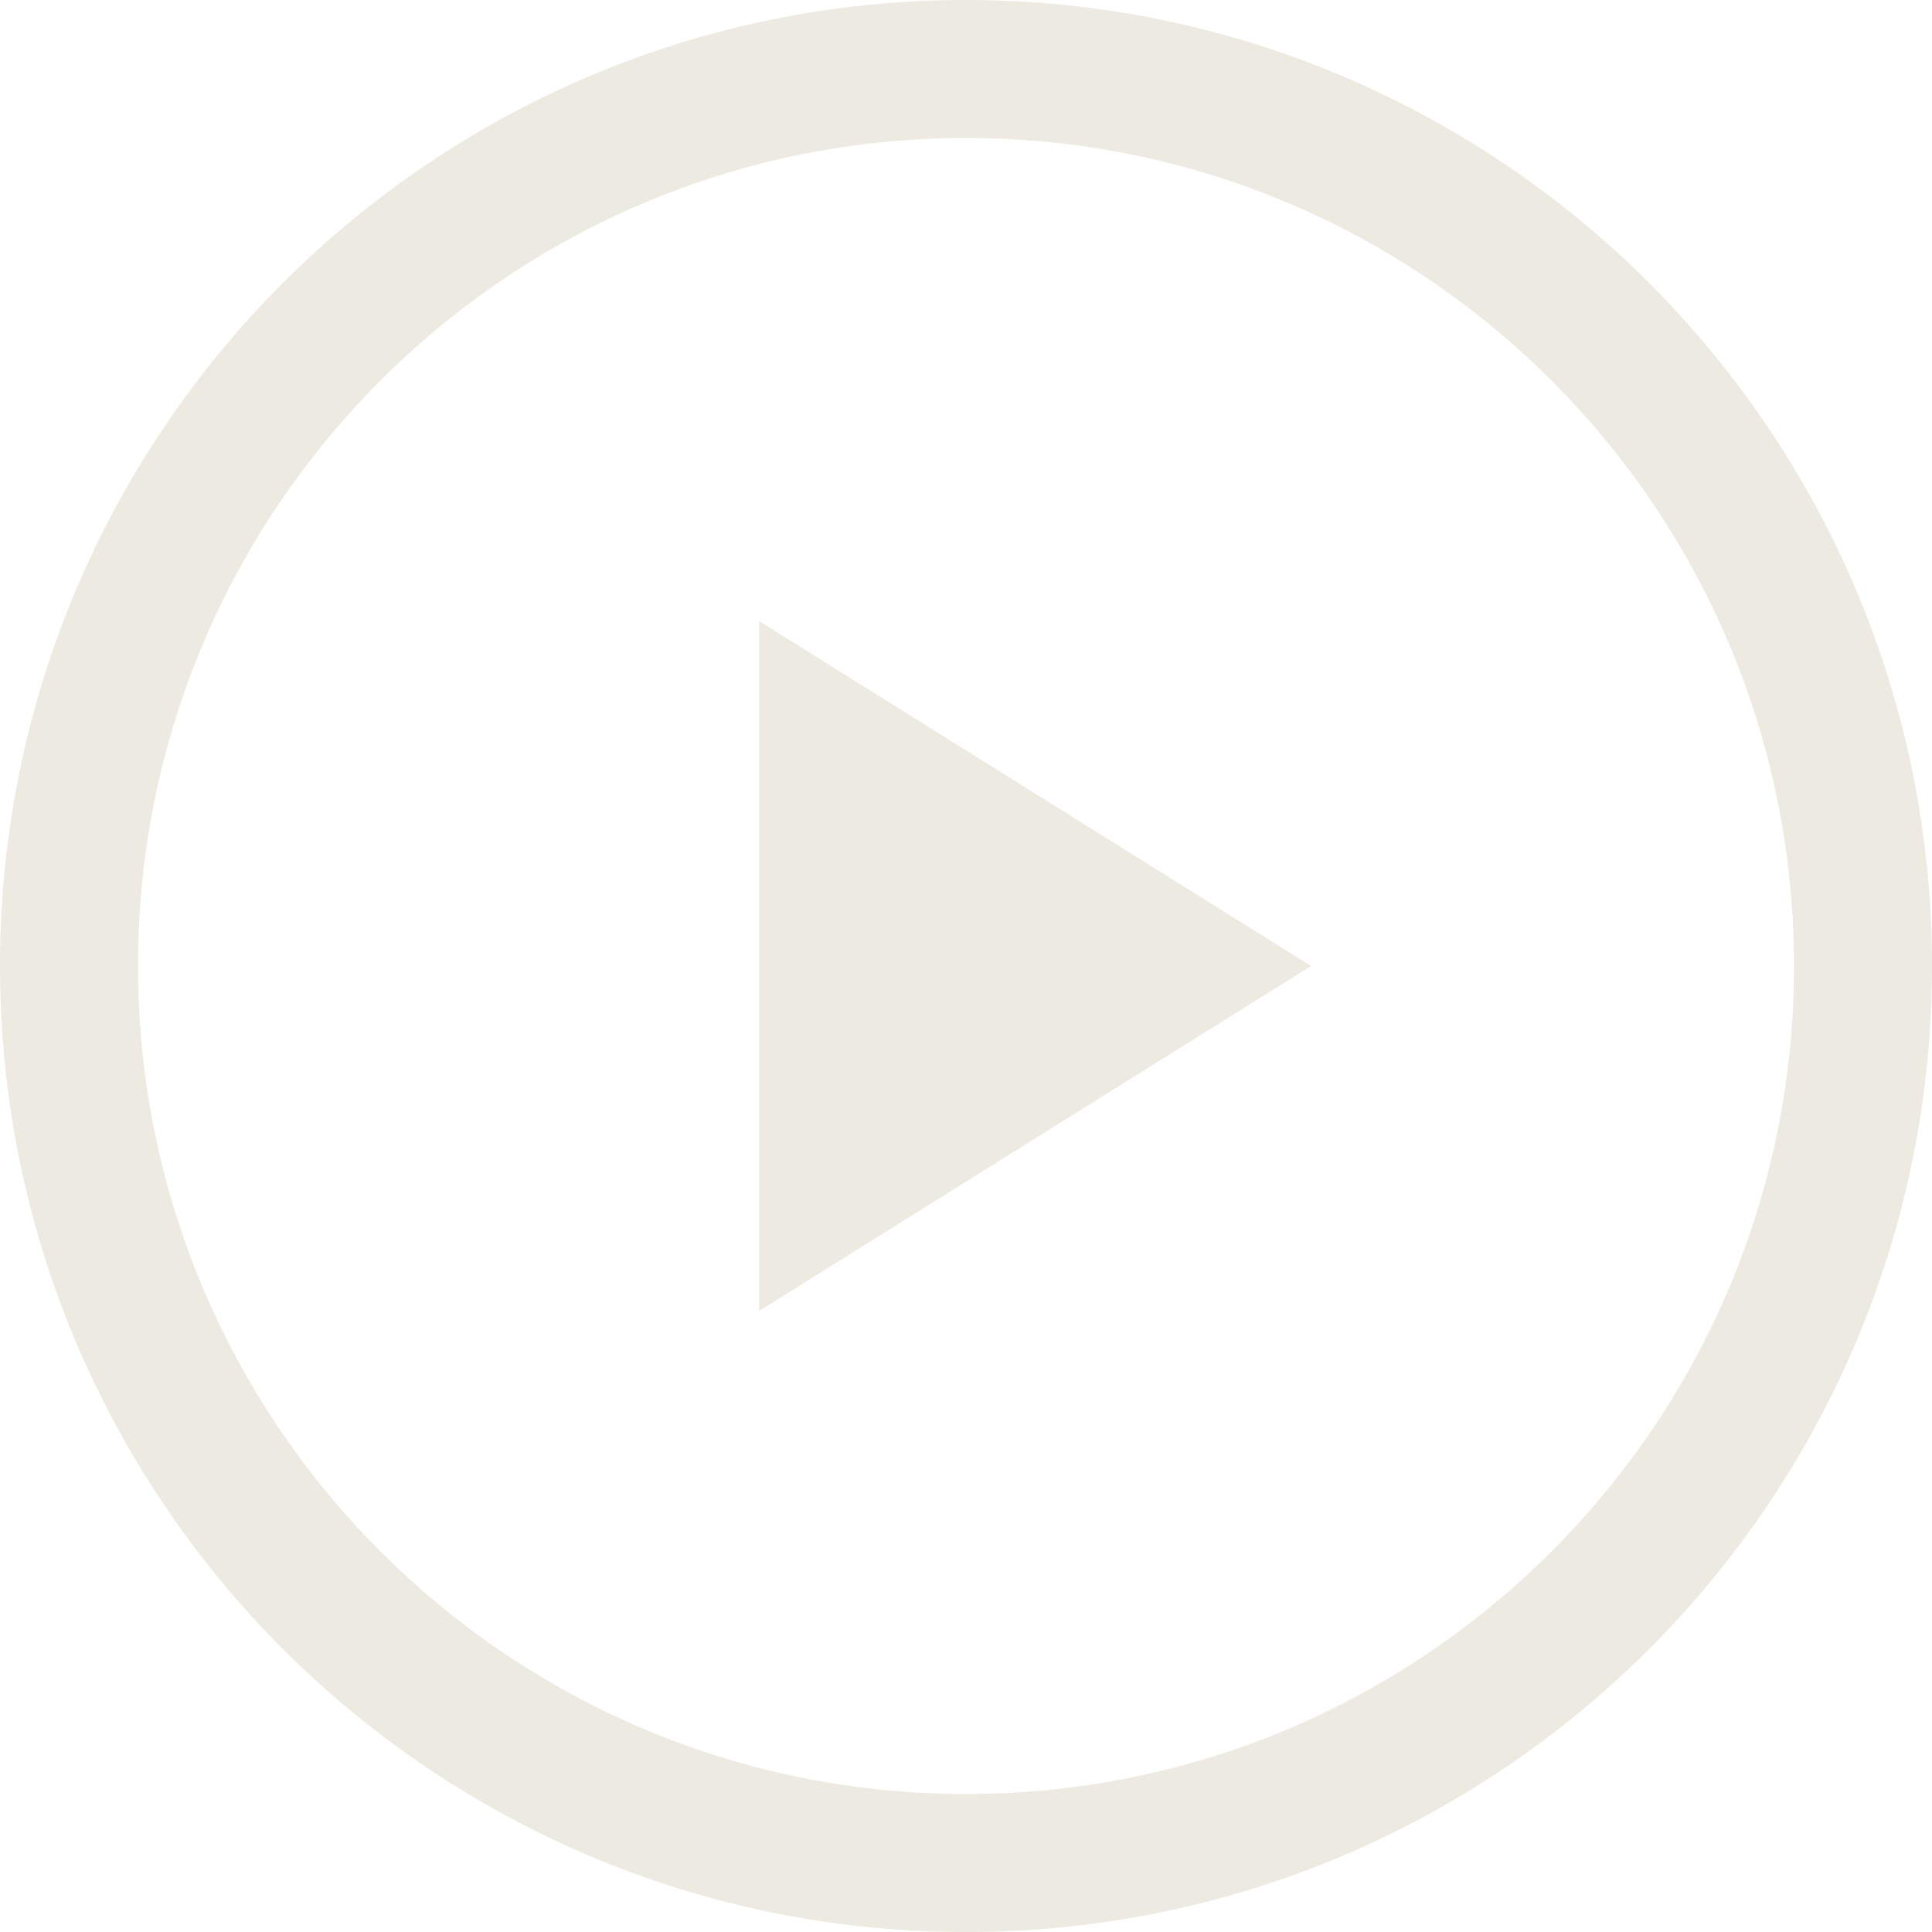
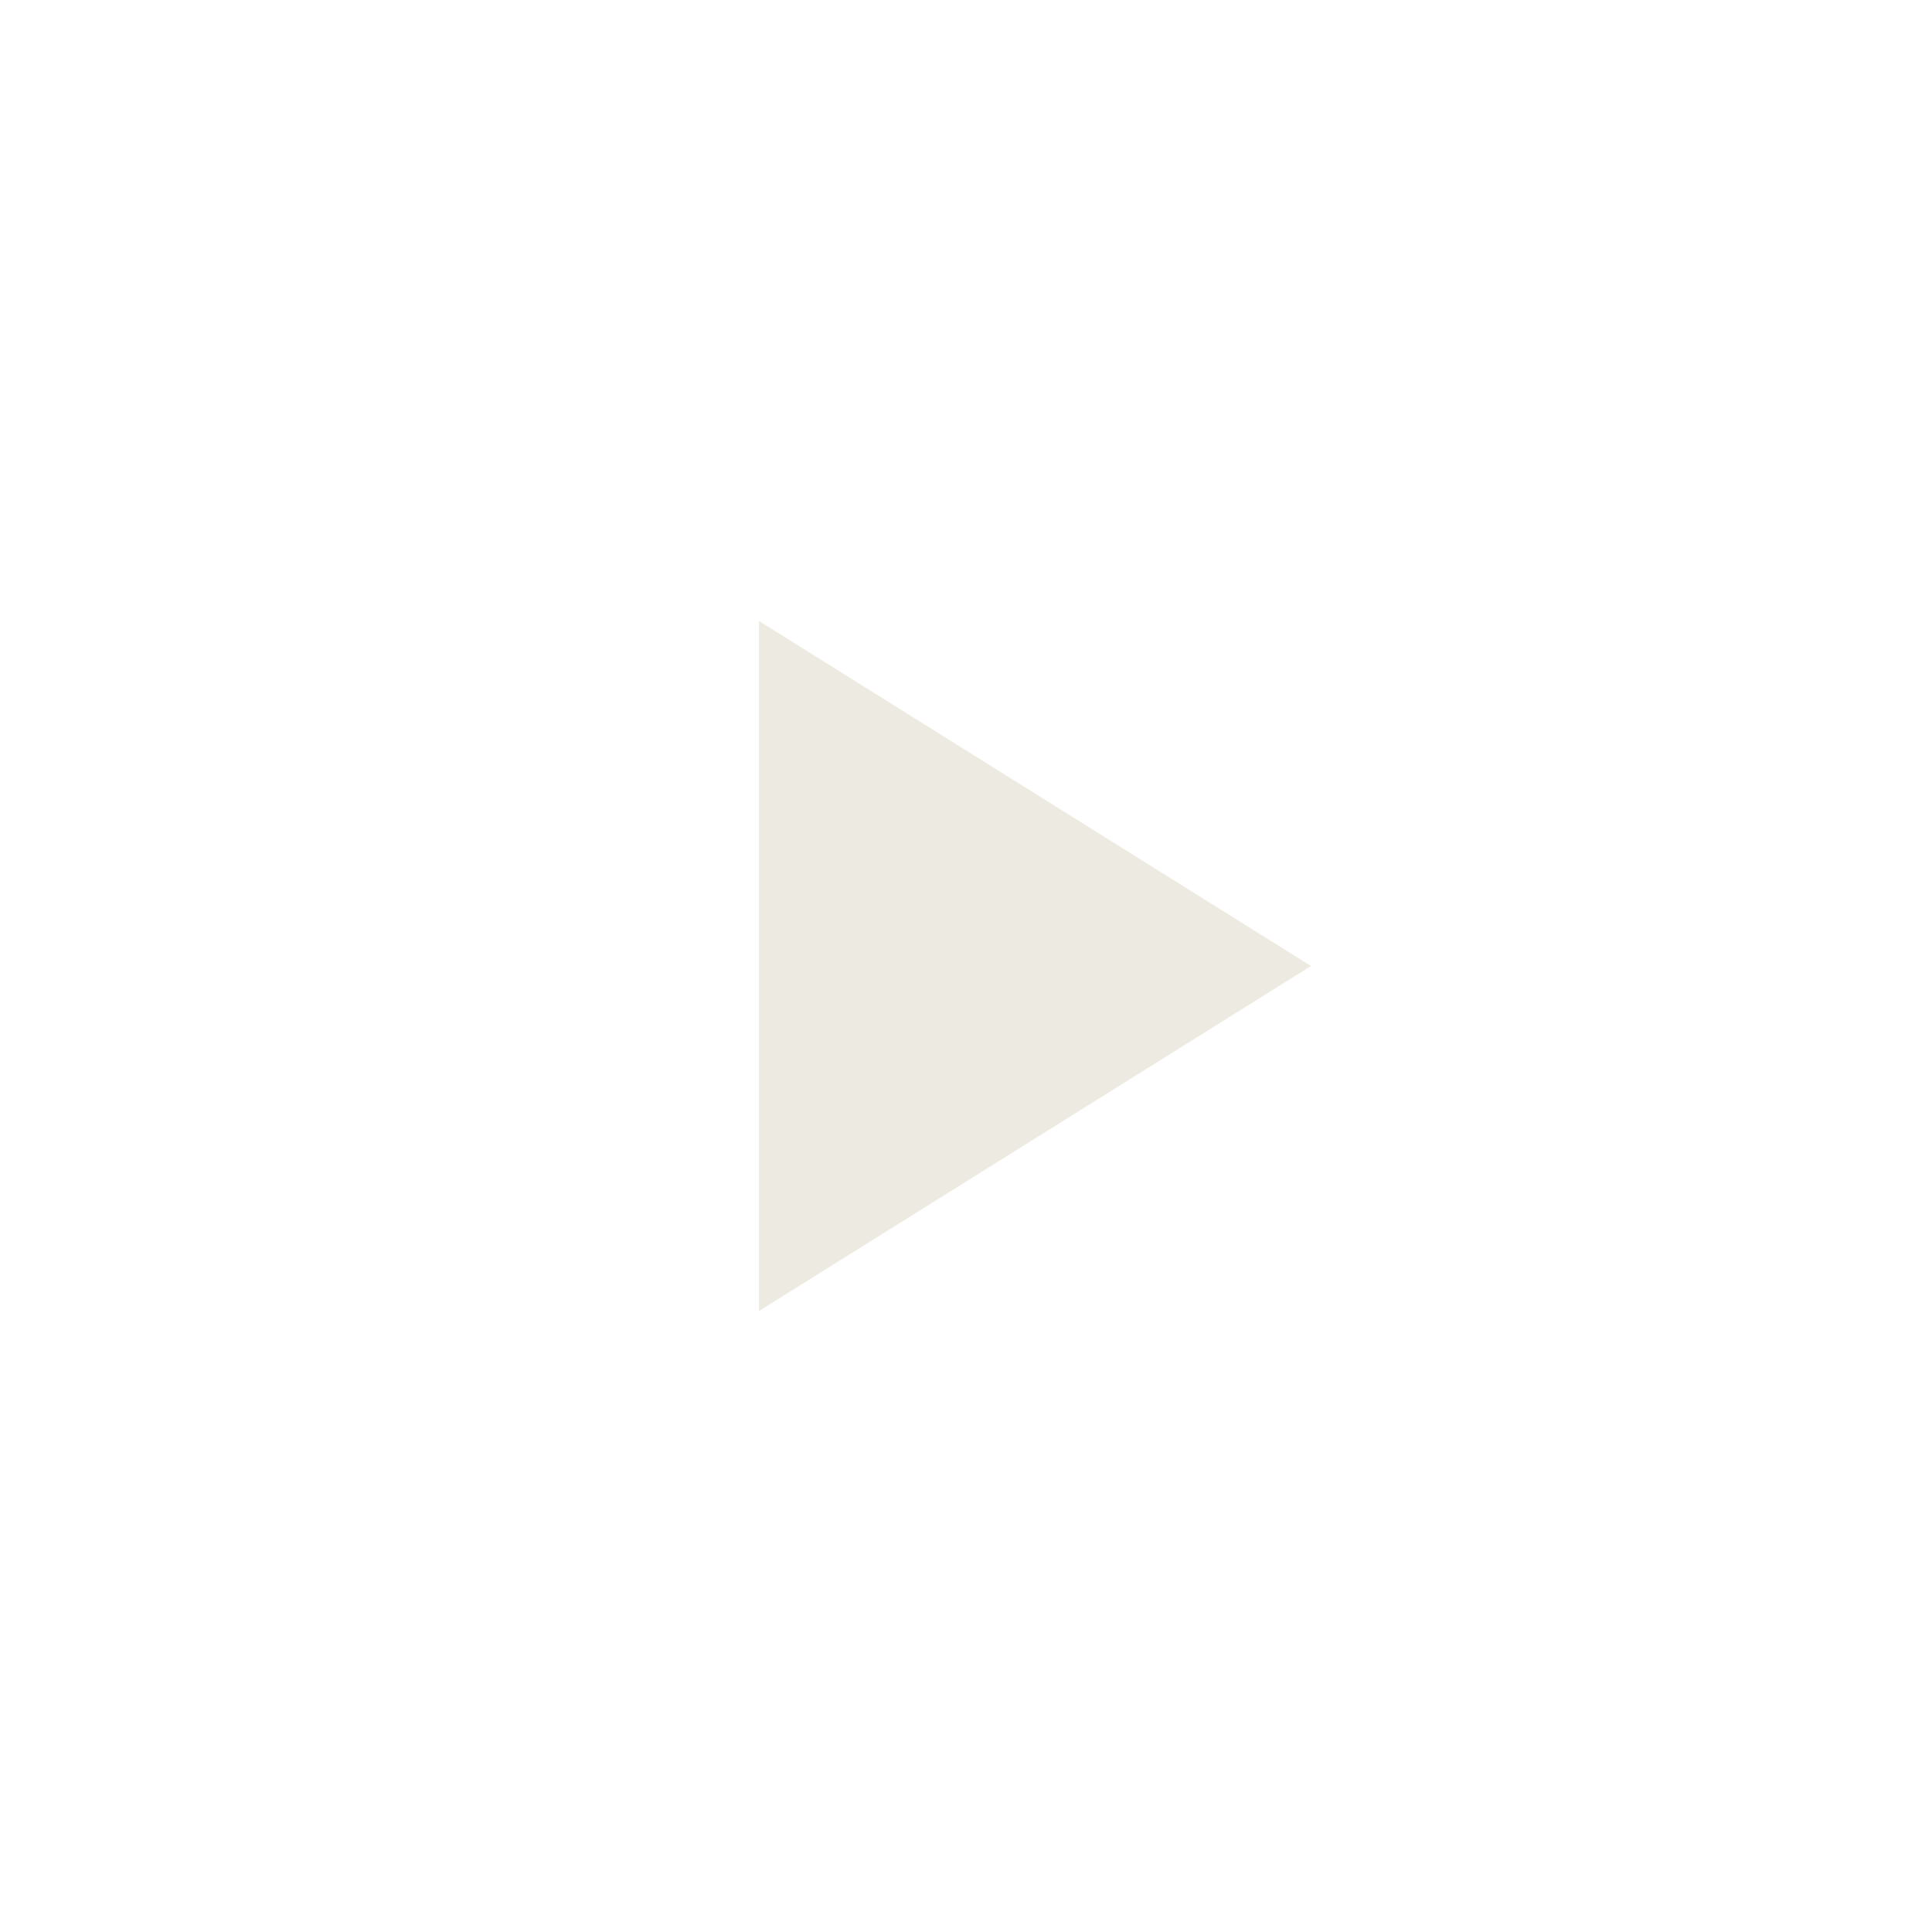
<svg xmlns="http://www.w3.org/2000/svg" width="28" height="28" viewBox="0 0 28 28" fill="none">
-   <path d="M14 27C21.18 27 27 21.18 27 14C27 6.82 21.18 1 14 1C6.82 1 1 6.82 1 14C1 21.18 6.82 27 14 27Z" stroke="#EDEAE2" stroke-width="2" stroke-linecap="round" stroke-linejoin="round" />
  <path d="M11 9L19 14L11 19V9Z" fill="#EDEAE2" />
</svg>